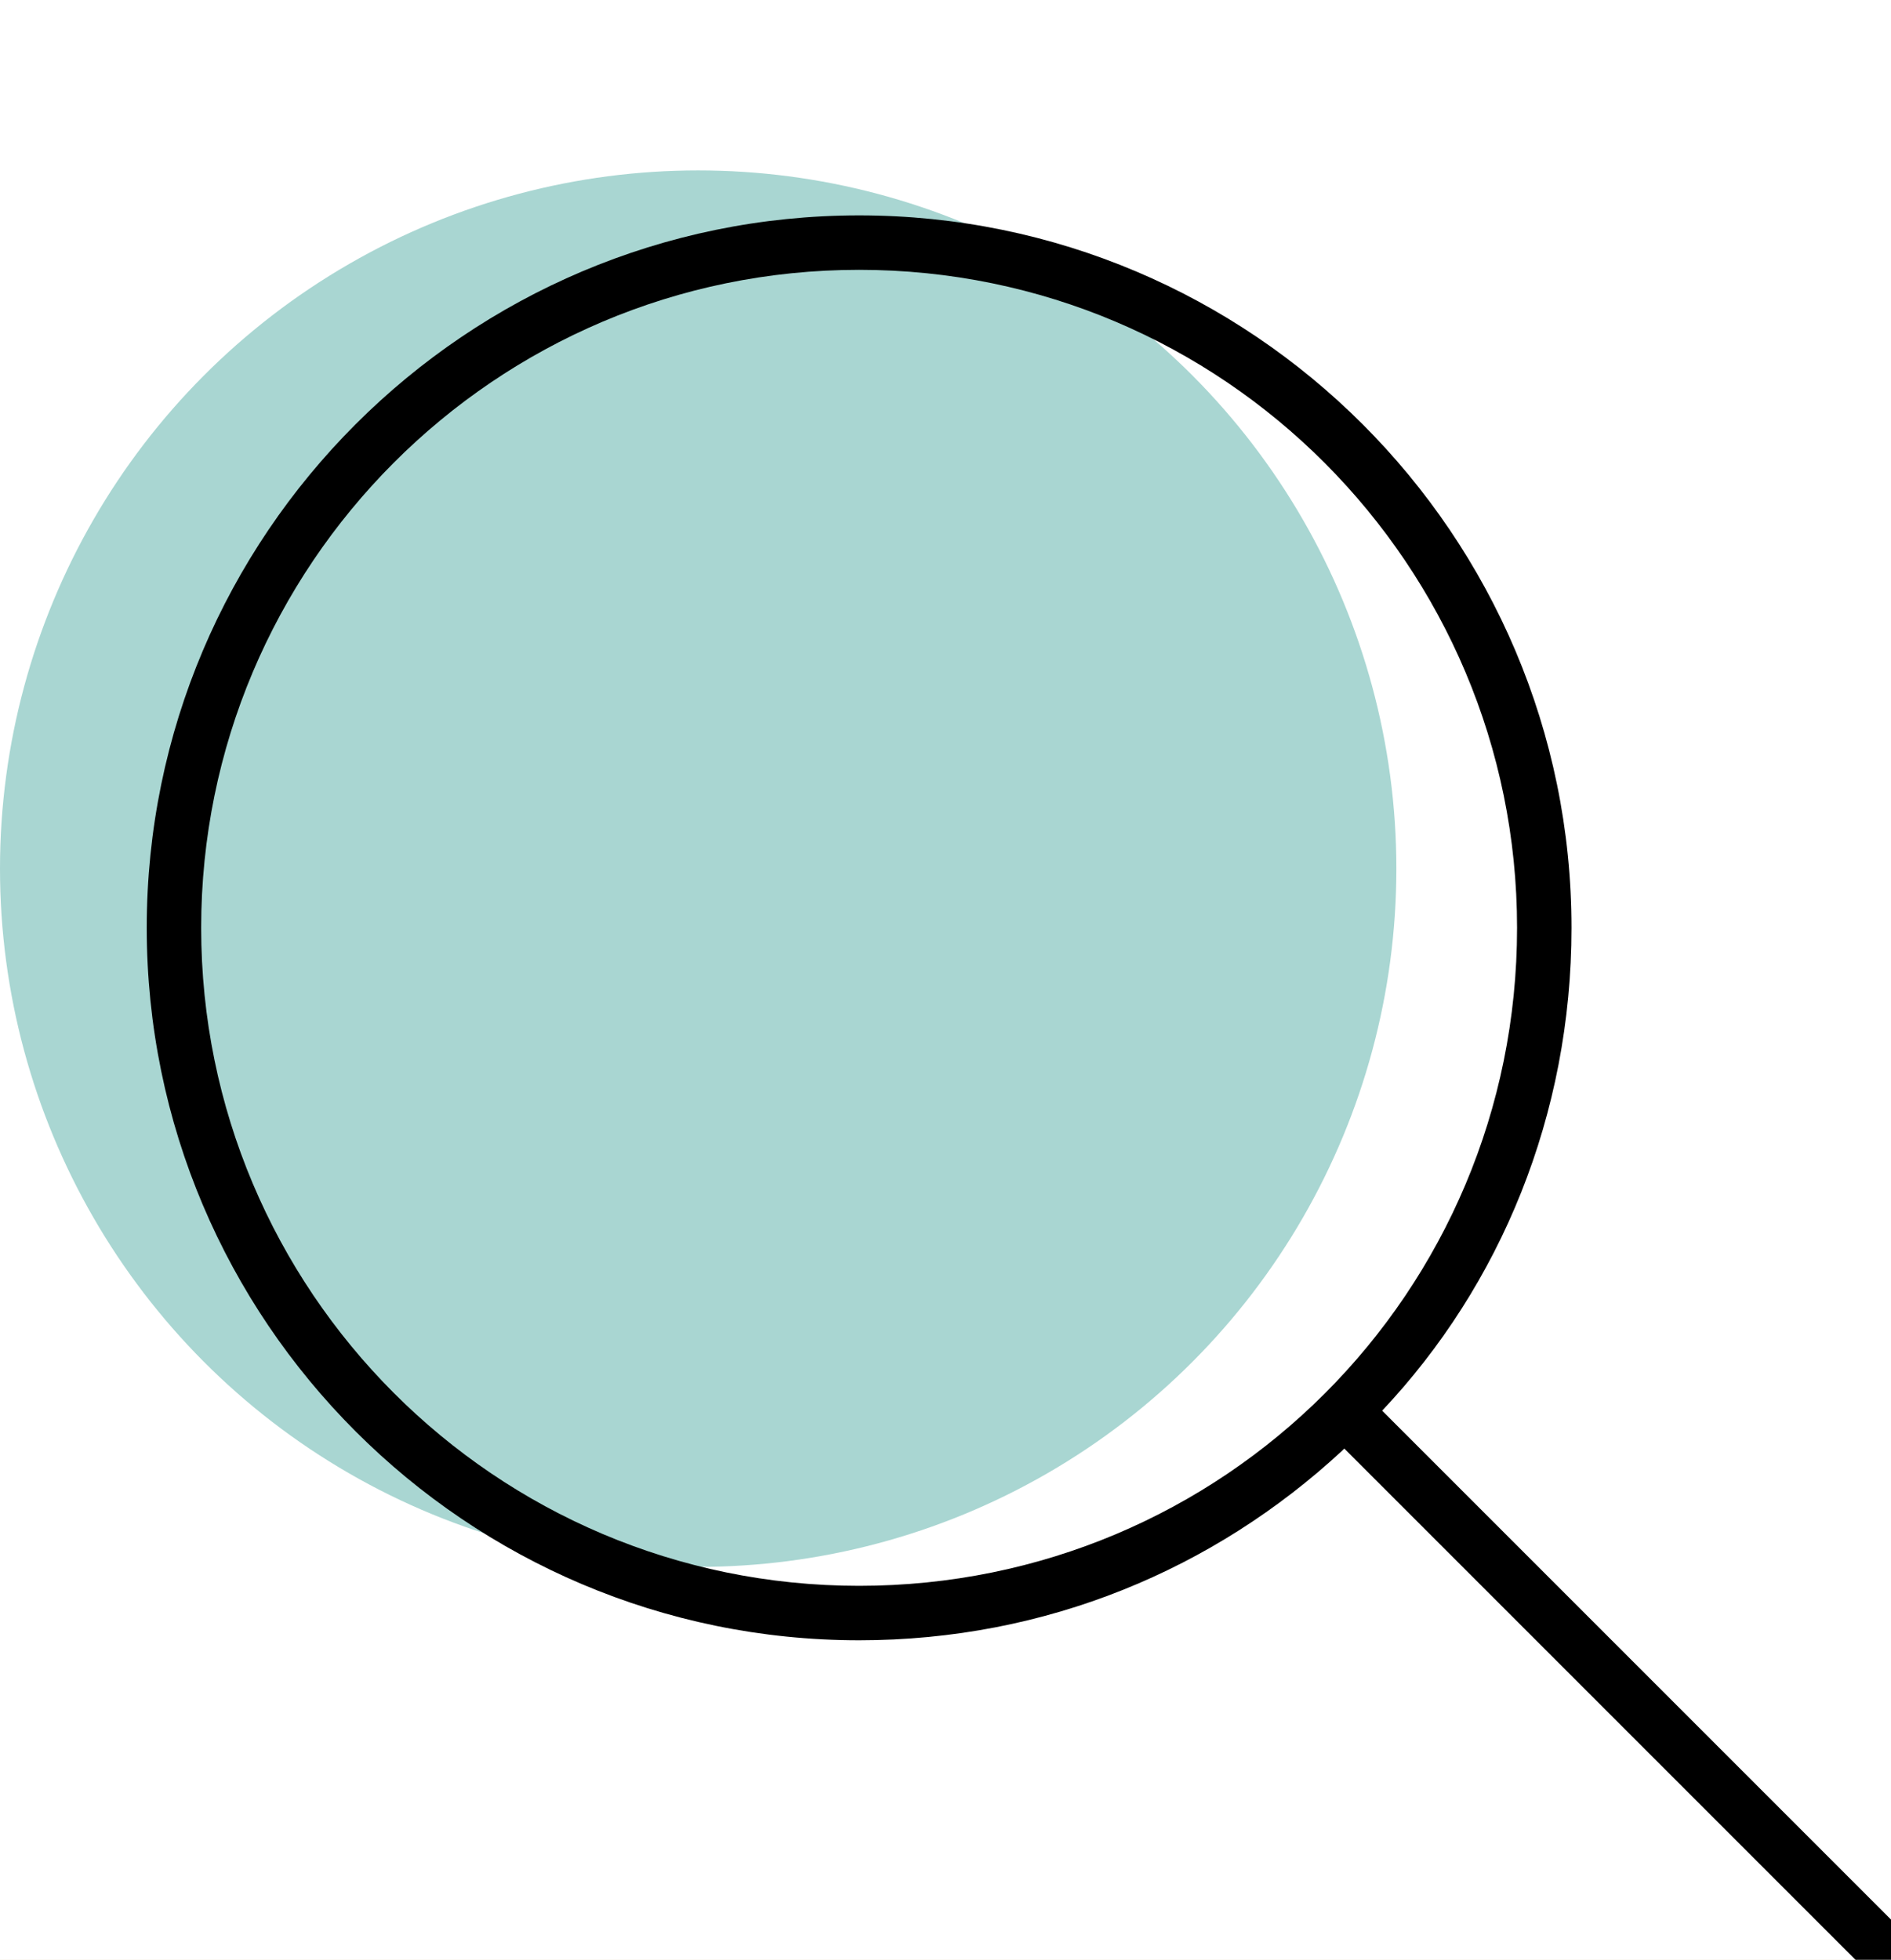
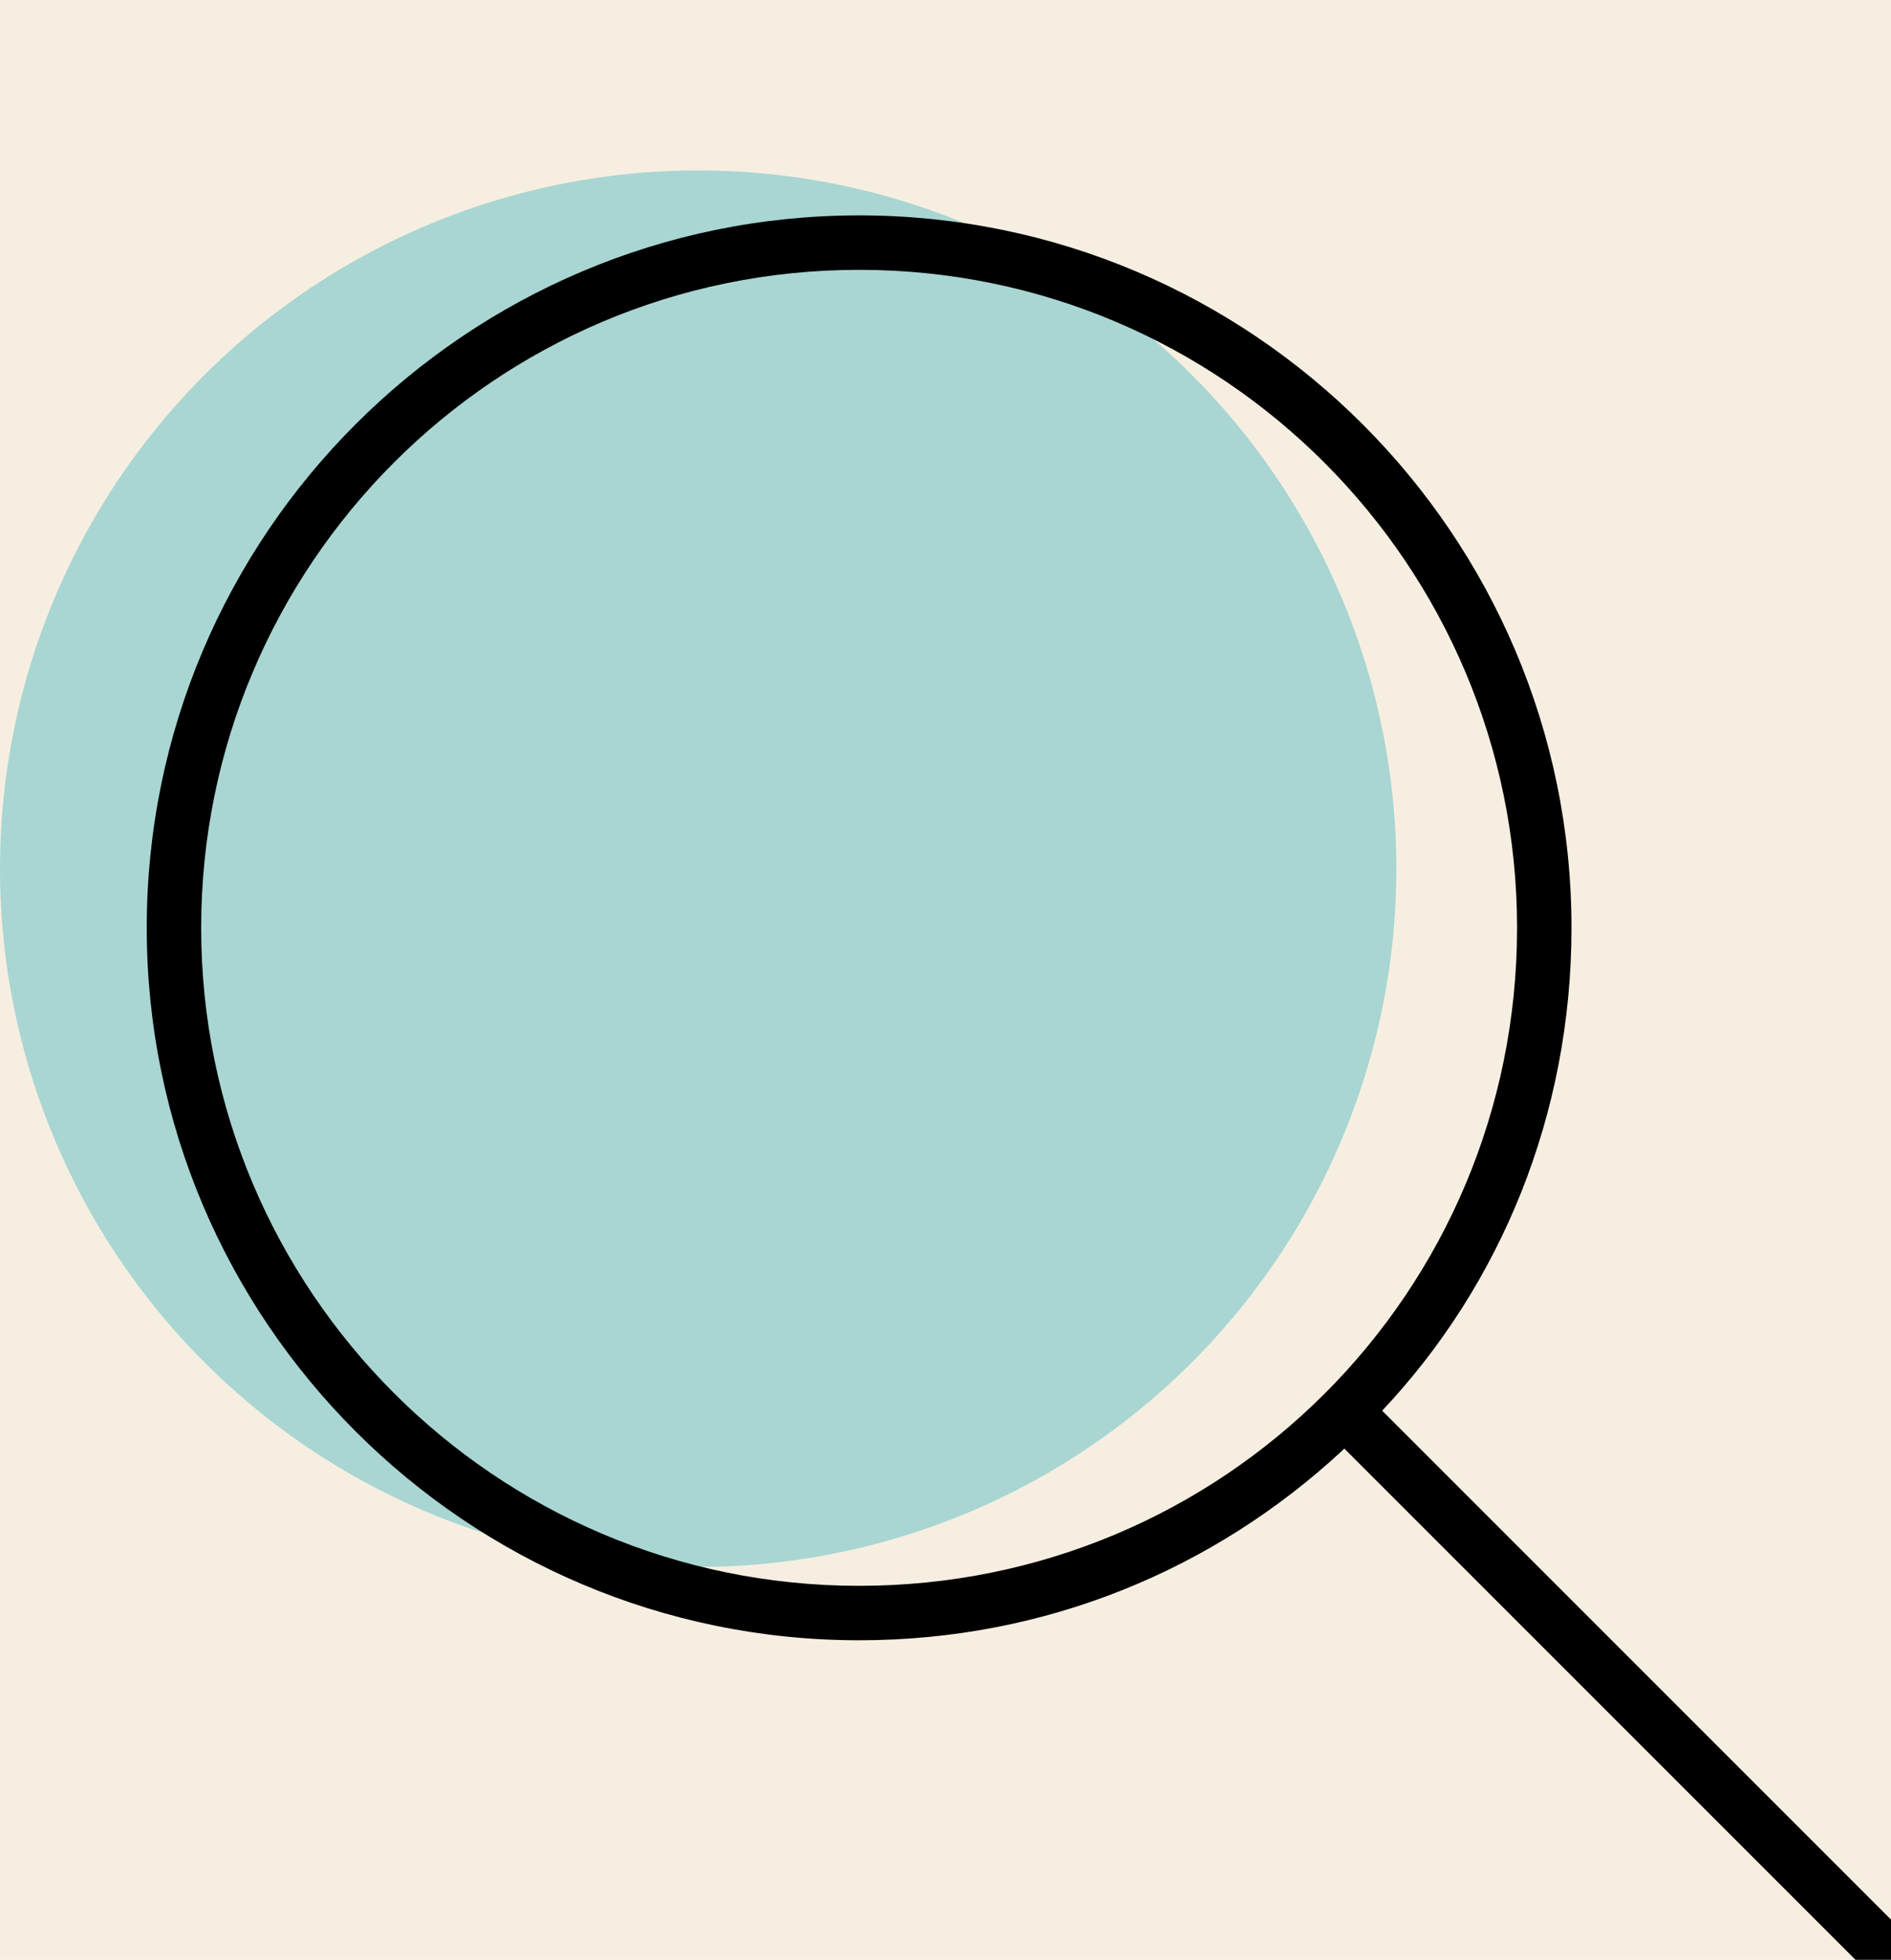
<svg xmlns="http://www.w3.org/2000/svg" id="uuid-c3795bf6-524a-4983-b5af-8c59685e1bdc" data-name="Layer 1" viewBox="0 0 7.99 8.28">
  <defs>
    <filter id="uuid-b3c85bde-9fe6-454d-b610-805023d00638" data-name="drop-shadow-1" x="-25.1" y="-4.68" width="59.7" height="39.1" filterUnits="userSpaceOnUse">
      <feOffset dx=".7" dy=".7" />
      <feGaussianBlur result="uuid-c96e5e04-7070-4e32-a0db-5218aef89033" stdDeviation=".5" />
      <feFlood flood-color="#000" flood-opacity=".17" />
      <feComposite in2="uuid-c96e5e04-7070-4e32-a0db-5218aef89033" operator="in" />
      <feComposite in="SourceGraphic" />
    </filter>
  </defs>
  <rect x="-123.3" y="-34.68" width="191.65" height="89.38" rx="3.9" ry="3.9" style="fill: #f6efe1;" />
  <g>
-     <rect x="-24.22" y="-3.8" width="56.46" height="35.9" rx="3.9" ry="3.9" style="fill: #fff; filter: url(#uuid-b3c85bde-9fe6-454d-b610-805023d00638);" />
    <g>
      <circle cx="2.95" cy="3.67" r="2.95" style="fill: #a9d6d2;" />
-       <path d="M6.41,3.92c0-1.53-1.24-2.78-2.78-2.78S.85,2.39.85,3.92s1.24,2.78,2.78,2.78,2.78-1.24,2.78-2.78ZM5.67,6.13c-.54.5-1.25.8-2.04.8-1.66,0-3.01-1.35-3.01-3.01S1.97.91,3.63.91s3.01,1.35,3.01,3.01c0,.79-.3,1.51-.8,2.04l2.16,2.16s.04.12,0,.16-.12.04-.16,0l-2.16-2.16h0Z" />
+       <path d="M6.41,3.92c0-1.53-1.24-2.78-2.78-2.78S.85,2.39.85,3.92s1.24,2.78,2.78,2.78,2.78-1.24,2.78-2.78M5.67,6.13c-.54.5-1.25.8-2.04.8-1.66,0-3.01-1.35-3.01-3.01S1.97.91,3.63.91s3.01,1.35,3.01,3.01c0,.79-.3,1.51-.8,2.04l2.16,2.16s.04.12,0,.16-.12.04-.16,0l-2.16-2.16h0Z" />
    </g>
  </g>
</svg>